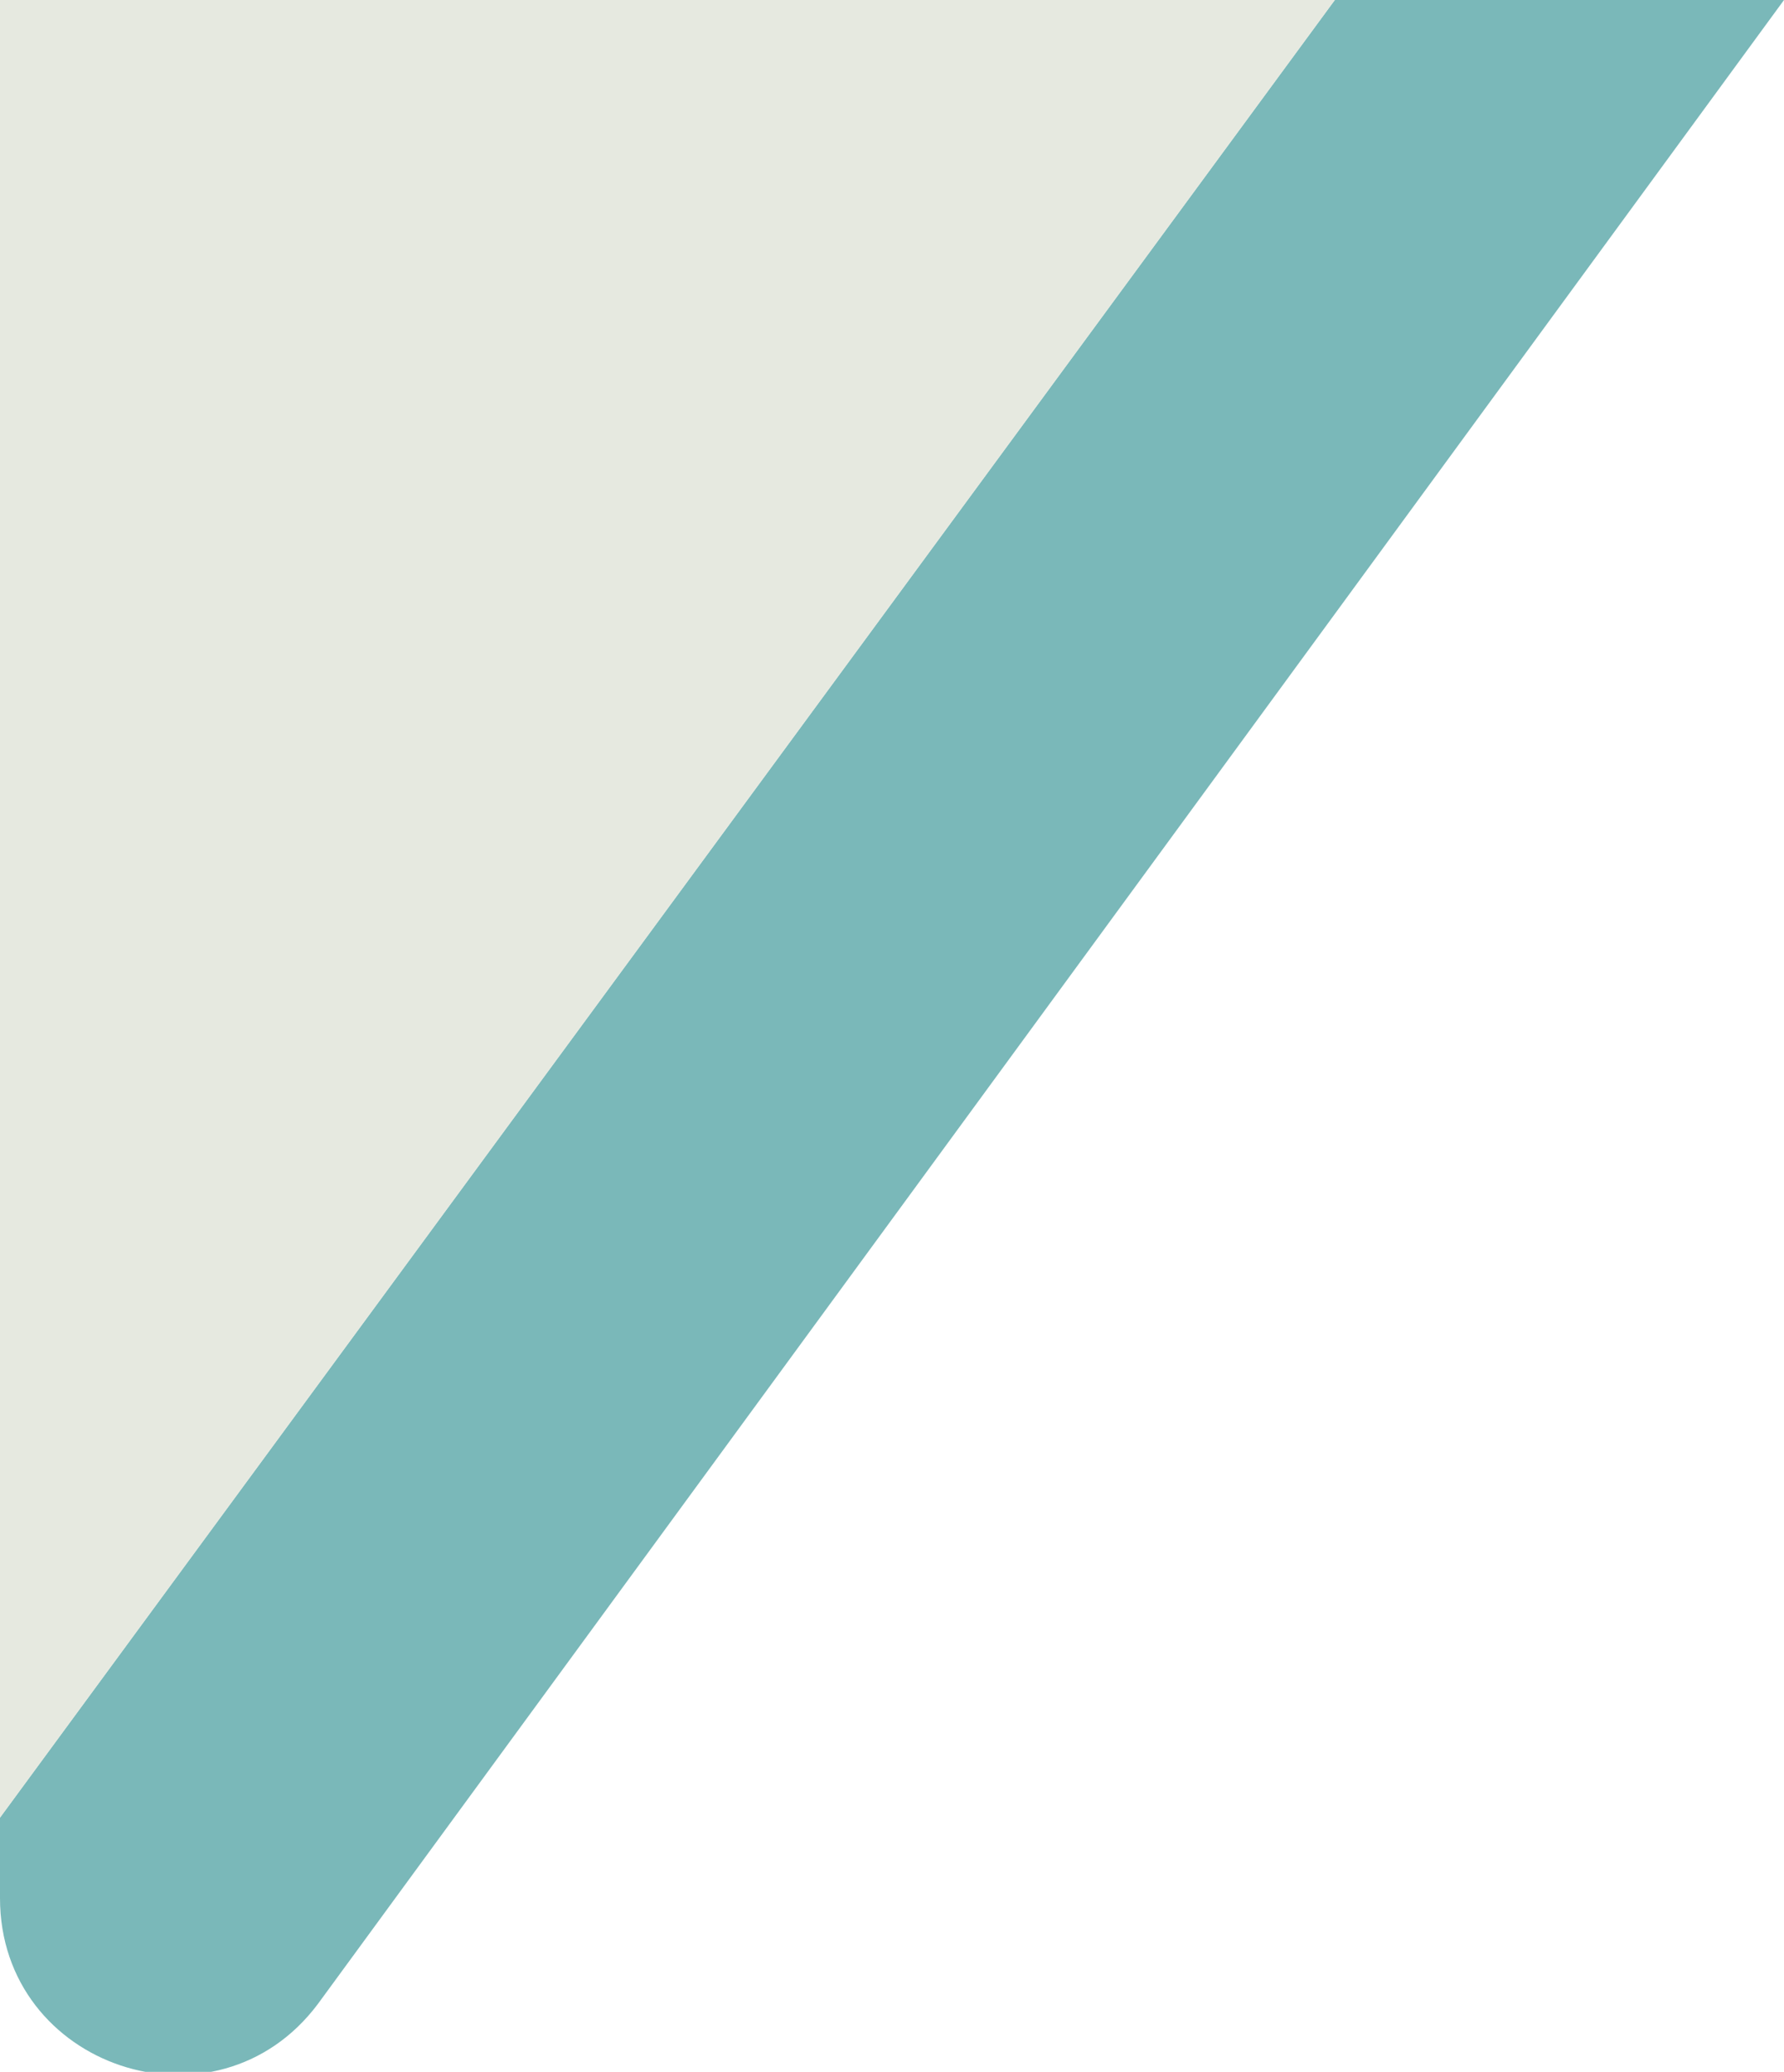
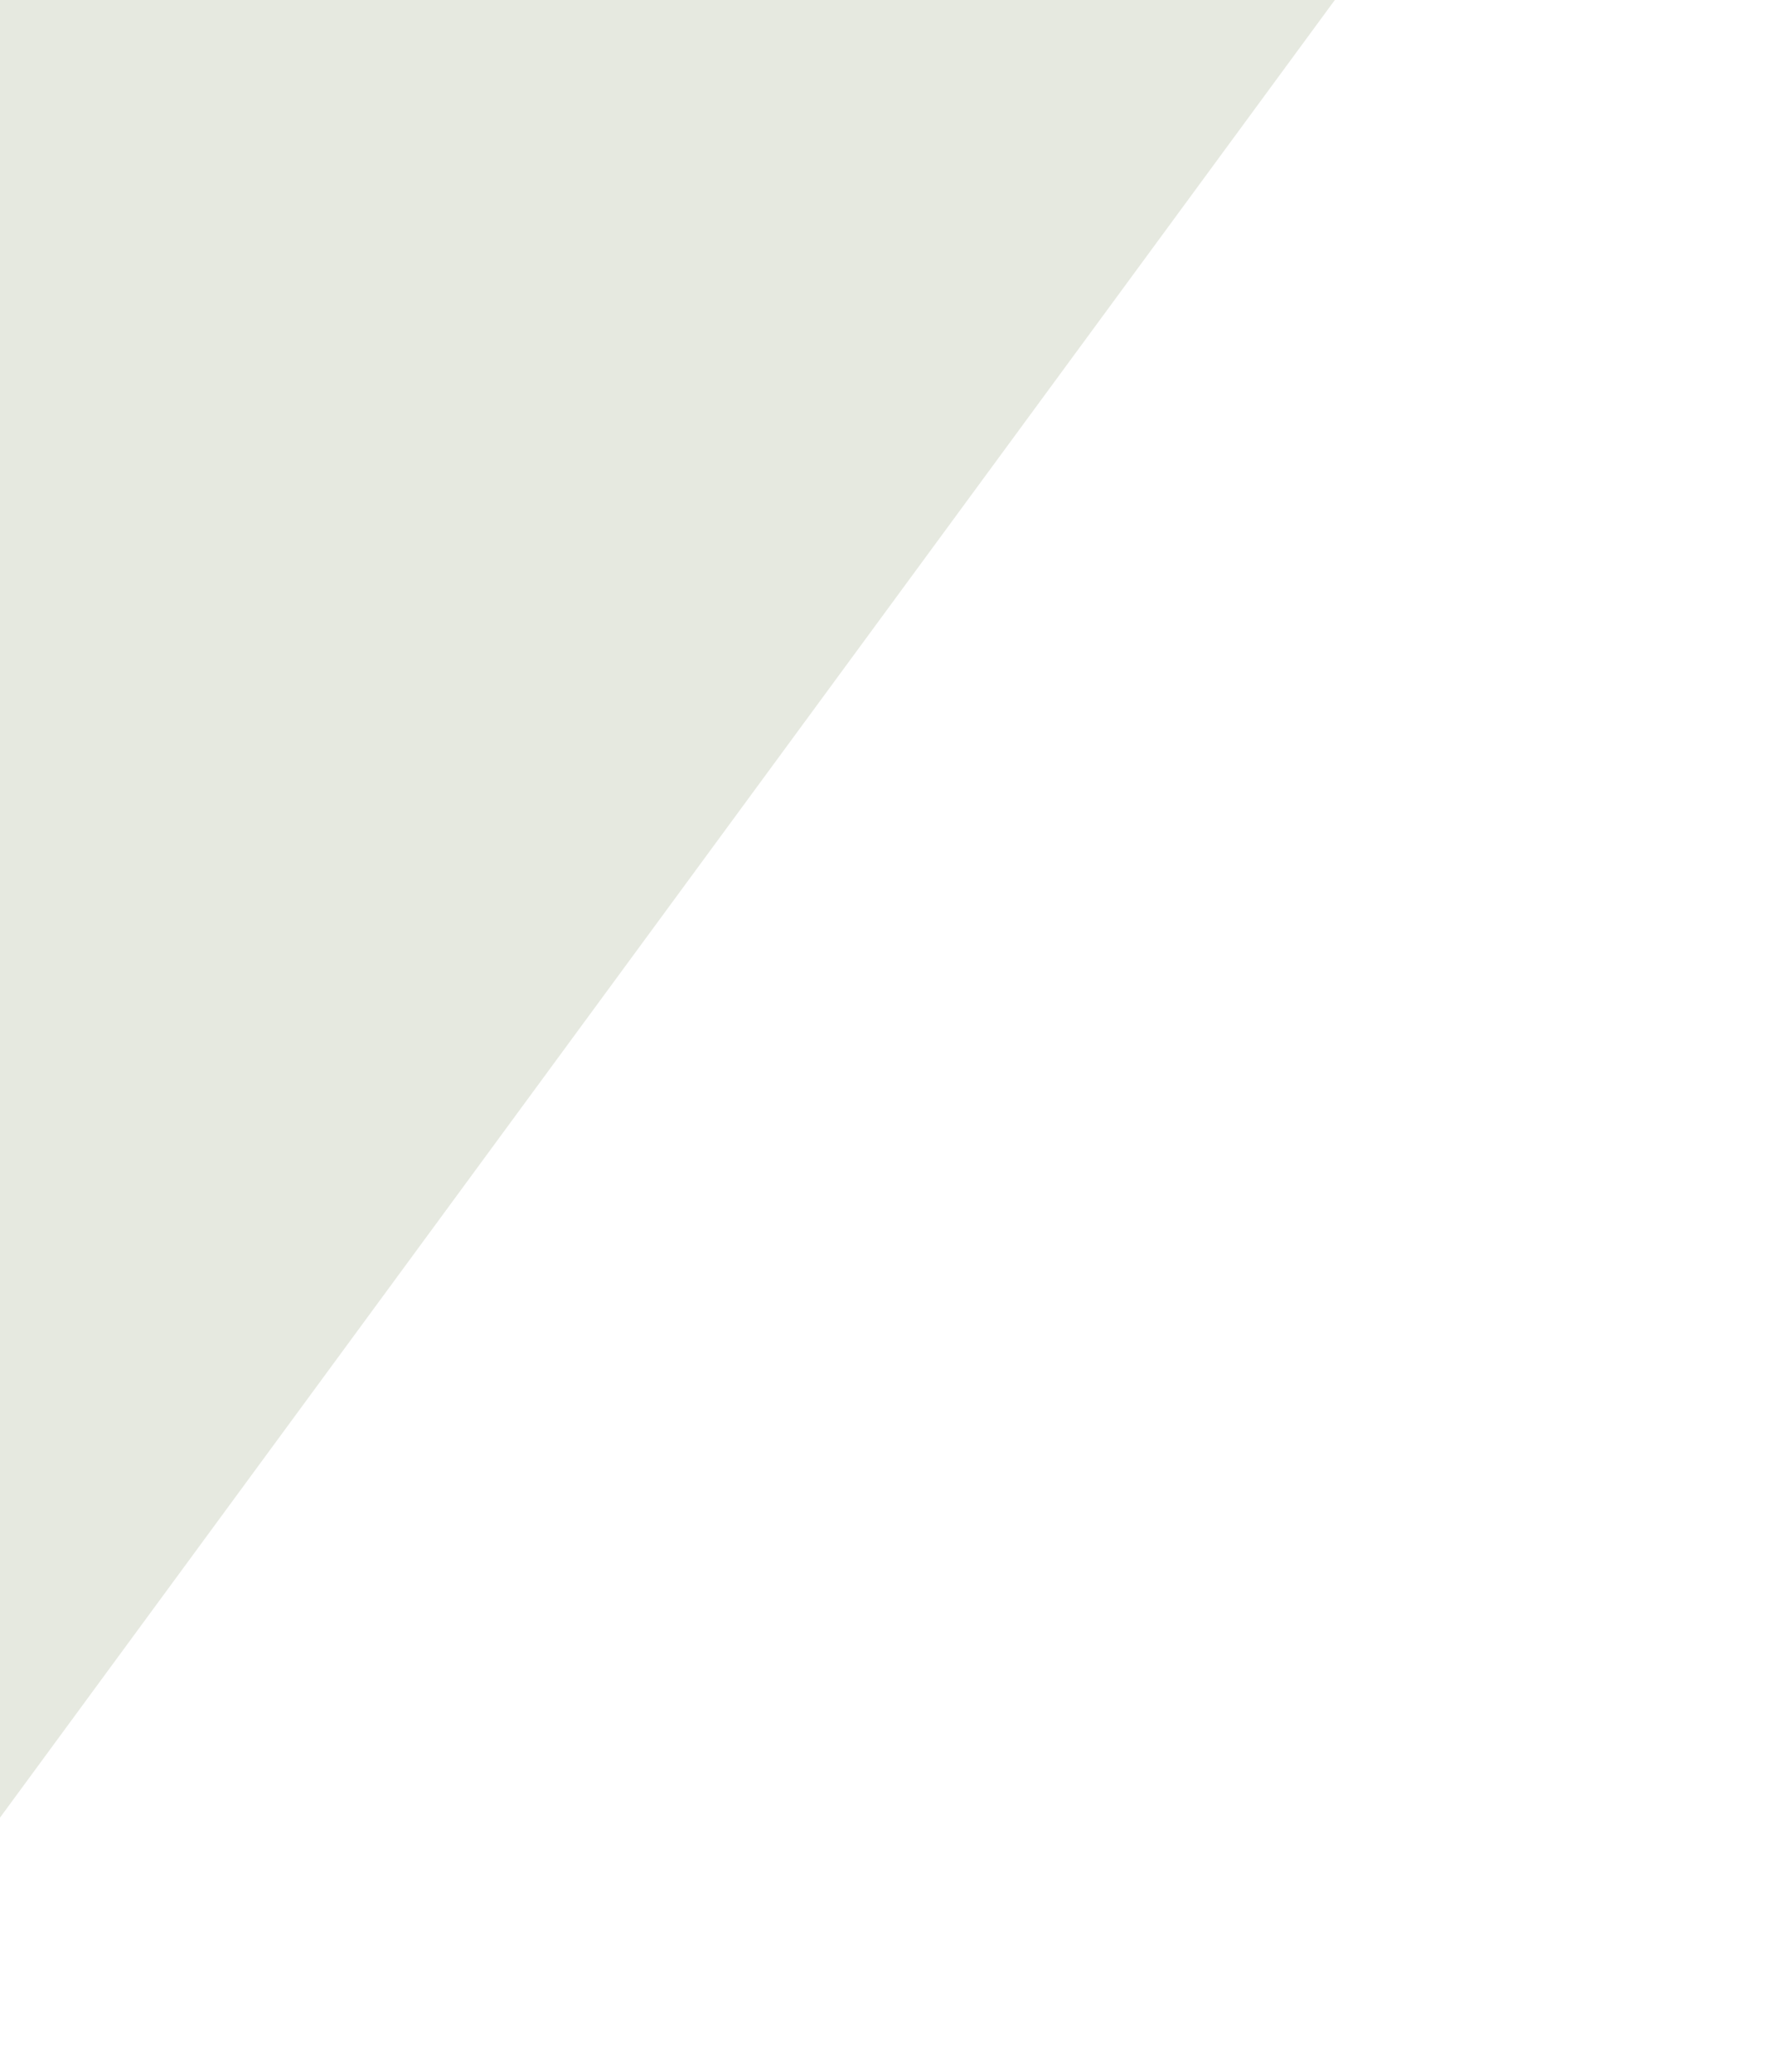
<svg xmlns="http://www.w3.org/2000/svg" x="0px" y="0px" viewBox="0 0 42.1 48.9" style="vertical-align: middle; max-width: 100%;" width="100%">
-   <path d="M42.1,0L7.5,47.3C5.1,50.5,0,48.8,0,44.8v-1.9L31.5,0H42.1z" fill="rgb(122,184,185)">
-    </path>
  <polygon points="31.5,0 0,42.9 0,0" fill="rgb(230,233,224)">
   </polygon>
</svg>